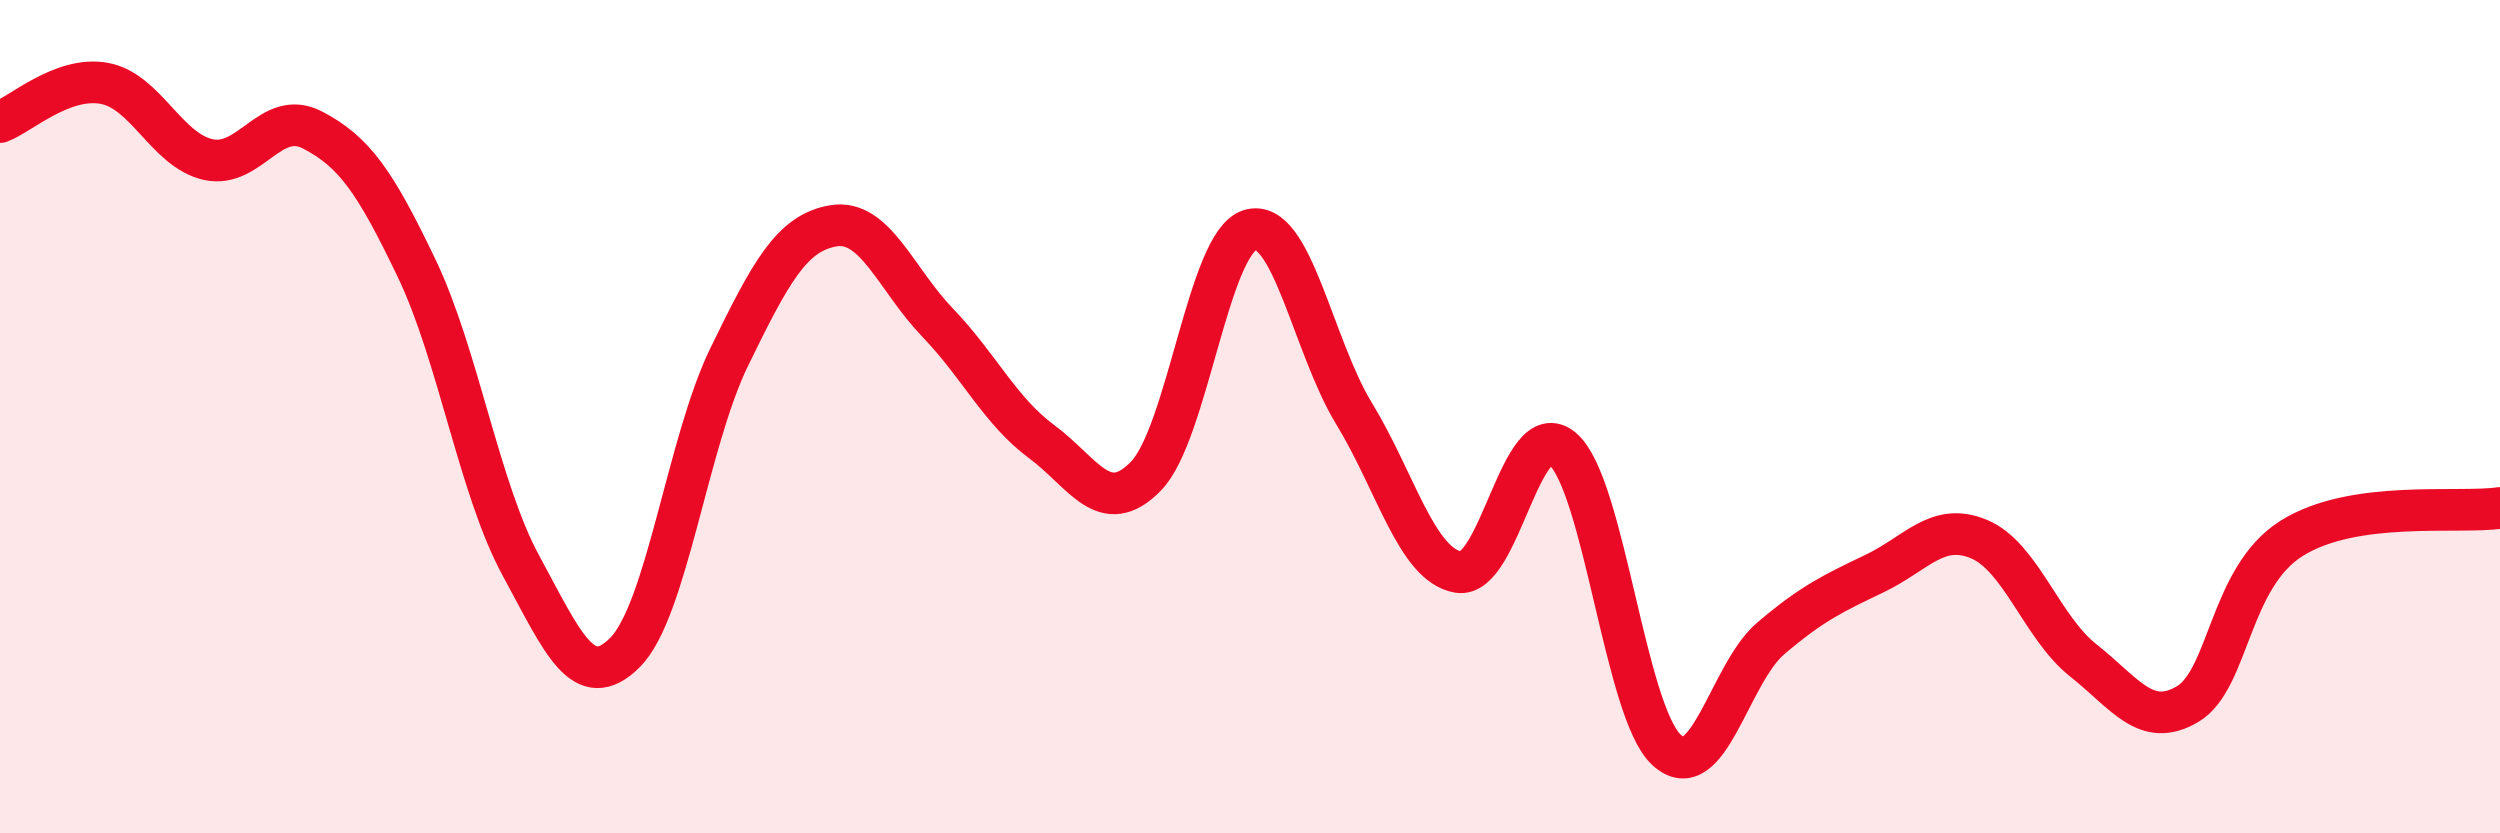
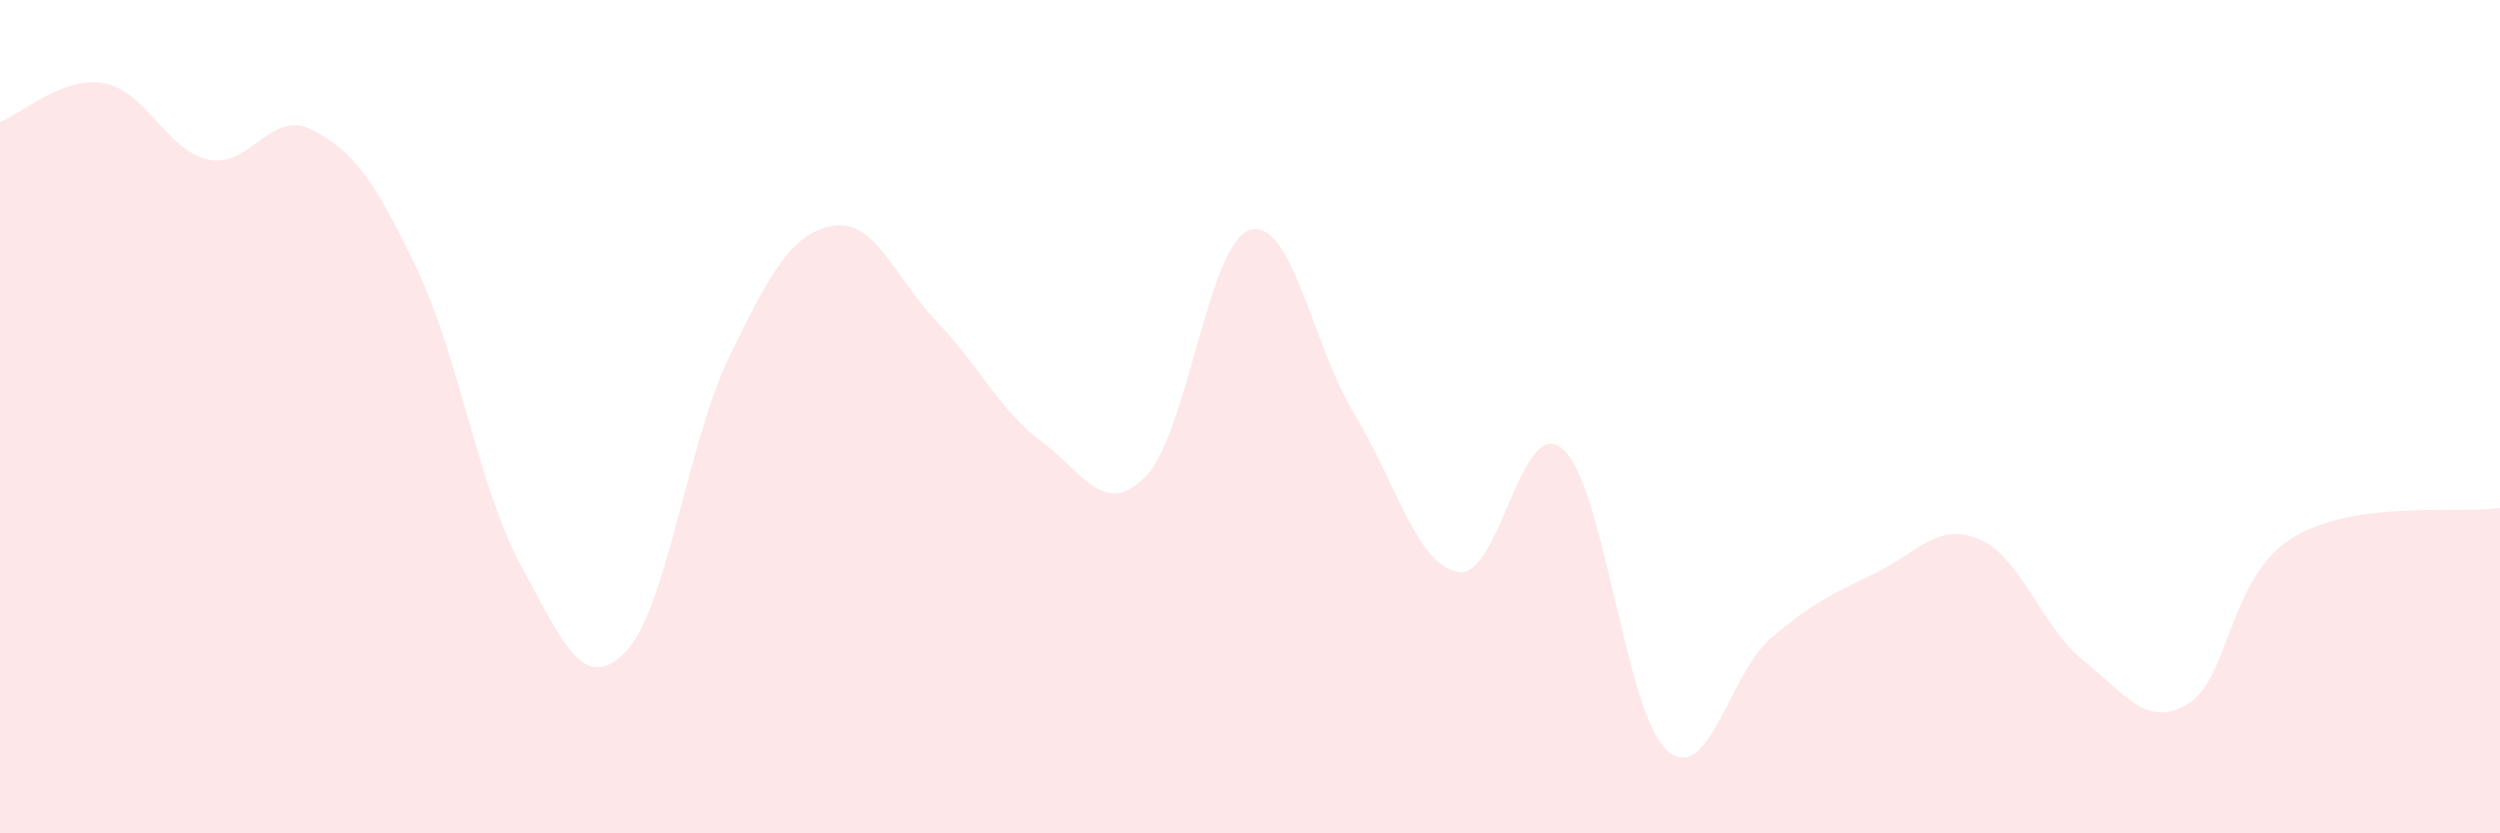
<svg xmlns="http://www.w3.org/2000/svg" width="60" height="20" viewBox="0 0 60 20">
  <path d="M 0,2.93 C 0.5,2.74 1.5,1.82 2.5,2 C 3.5,2.18 4,3.61 5,3.83 C 6,4.05 6.5,2.6 7.5,3.12 C 8.5,3.64 9,4.35 10,6.44 C 11,8.53 11.5,11.73 12.5,13.57 C 13.5,15.41 14,16.66 15,15.66 C 16,14.66 16.5,10.62 17.5,8.57 C 18.5,6.52 19,5.59 20,5.42 C 21,5.25 21.5,6.7 22.5,7.74 C 23.5,8.78 24,9.86 25,10.6 C 26,11.34 26.5,12.45 27.5,11.43 C 28.5,10.41 29,5.82 30,5.52 C 31,5.22 31.5,8.29 32.5,9.93 C 33.5,11.57 34,13.56 35,13.73 C 36,13.9 36.5,9.92 37.5,10.77 C 38.5,11.62 39,17.09 40,18 C 41,18.91 41.5,16.17 42.5,15.32 C 43.5,14.47 44,14.24 45,13.76 C 46,13.28 46.5,12.52 47.5,12.94 C 48.5,13.36 49,15.06 50,15.85 C 51,16.64 51.5,17.49 52.5,16.9 C 53.5,16.31 53.5,13.86 55,12.92 C 56.5,11.98 59,12.34 60,12.19L60 20L0 20Z" fill="#EB0A25" opacity="0.1" stroke-linecap="round" stroke-linejoin="round" />
-   <path d="M 0,2.93 C 0.5,2.74 1.5,1.82 2.5,2 C 3.5,2.18 4,3.61 5,3.83 C 6,4.05 6.5,2.6 7.5,3.12 C 8.5,3.64 9,4.35 10,6.44 C 11,8.53 11.5,11.73 12.5,13.57 C 13.5,15.41 14,16.66 15,15.66 C 16,14.66 16.5,10.62 17.5,8.57 C 18.5,6.52 19,5.59 20,5.42 C 21,5.25 21.5,6.7 22.5,7.74 C 23.5,8.78 24,9.86 25,10.6 C 26,11.34 26.5,12.45 27.5,11.43 C 28.5,10.41 29,5.82 30,5.52 C 31,5.22 31.5,8.29 32.5,9.93 C 33.5,11.57 34,13.56 35,13.73 C 36,13.9 36.5,9.92 37.5,10.77 C 38.5,11.62 39,17.09 40,18 C 41,18.91 41.5,16.17 42.5,15.32 C 43.5,14.47 44,14.24 45,13.76 C 46,13.28 46.5,12.52 47.5,12.94 C 48.5,13.36 49,15.06 50,15.85 C 51,16.64 51.5,17.49 52.5,16.9 C 53.5,16.31 53.5,13.86 55,12.92 C 56.5,11.98 59,12.34 60,12.19" stroke="#EB0A25" stroke-width="1" fill="none" stroke-linecap="round" stroke-linejoin="round" />
</svg>